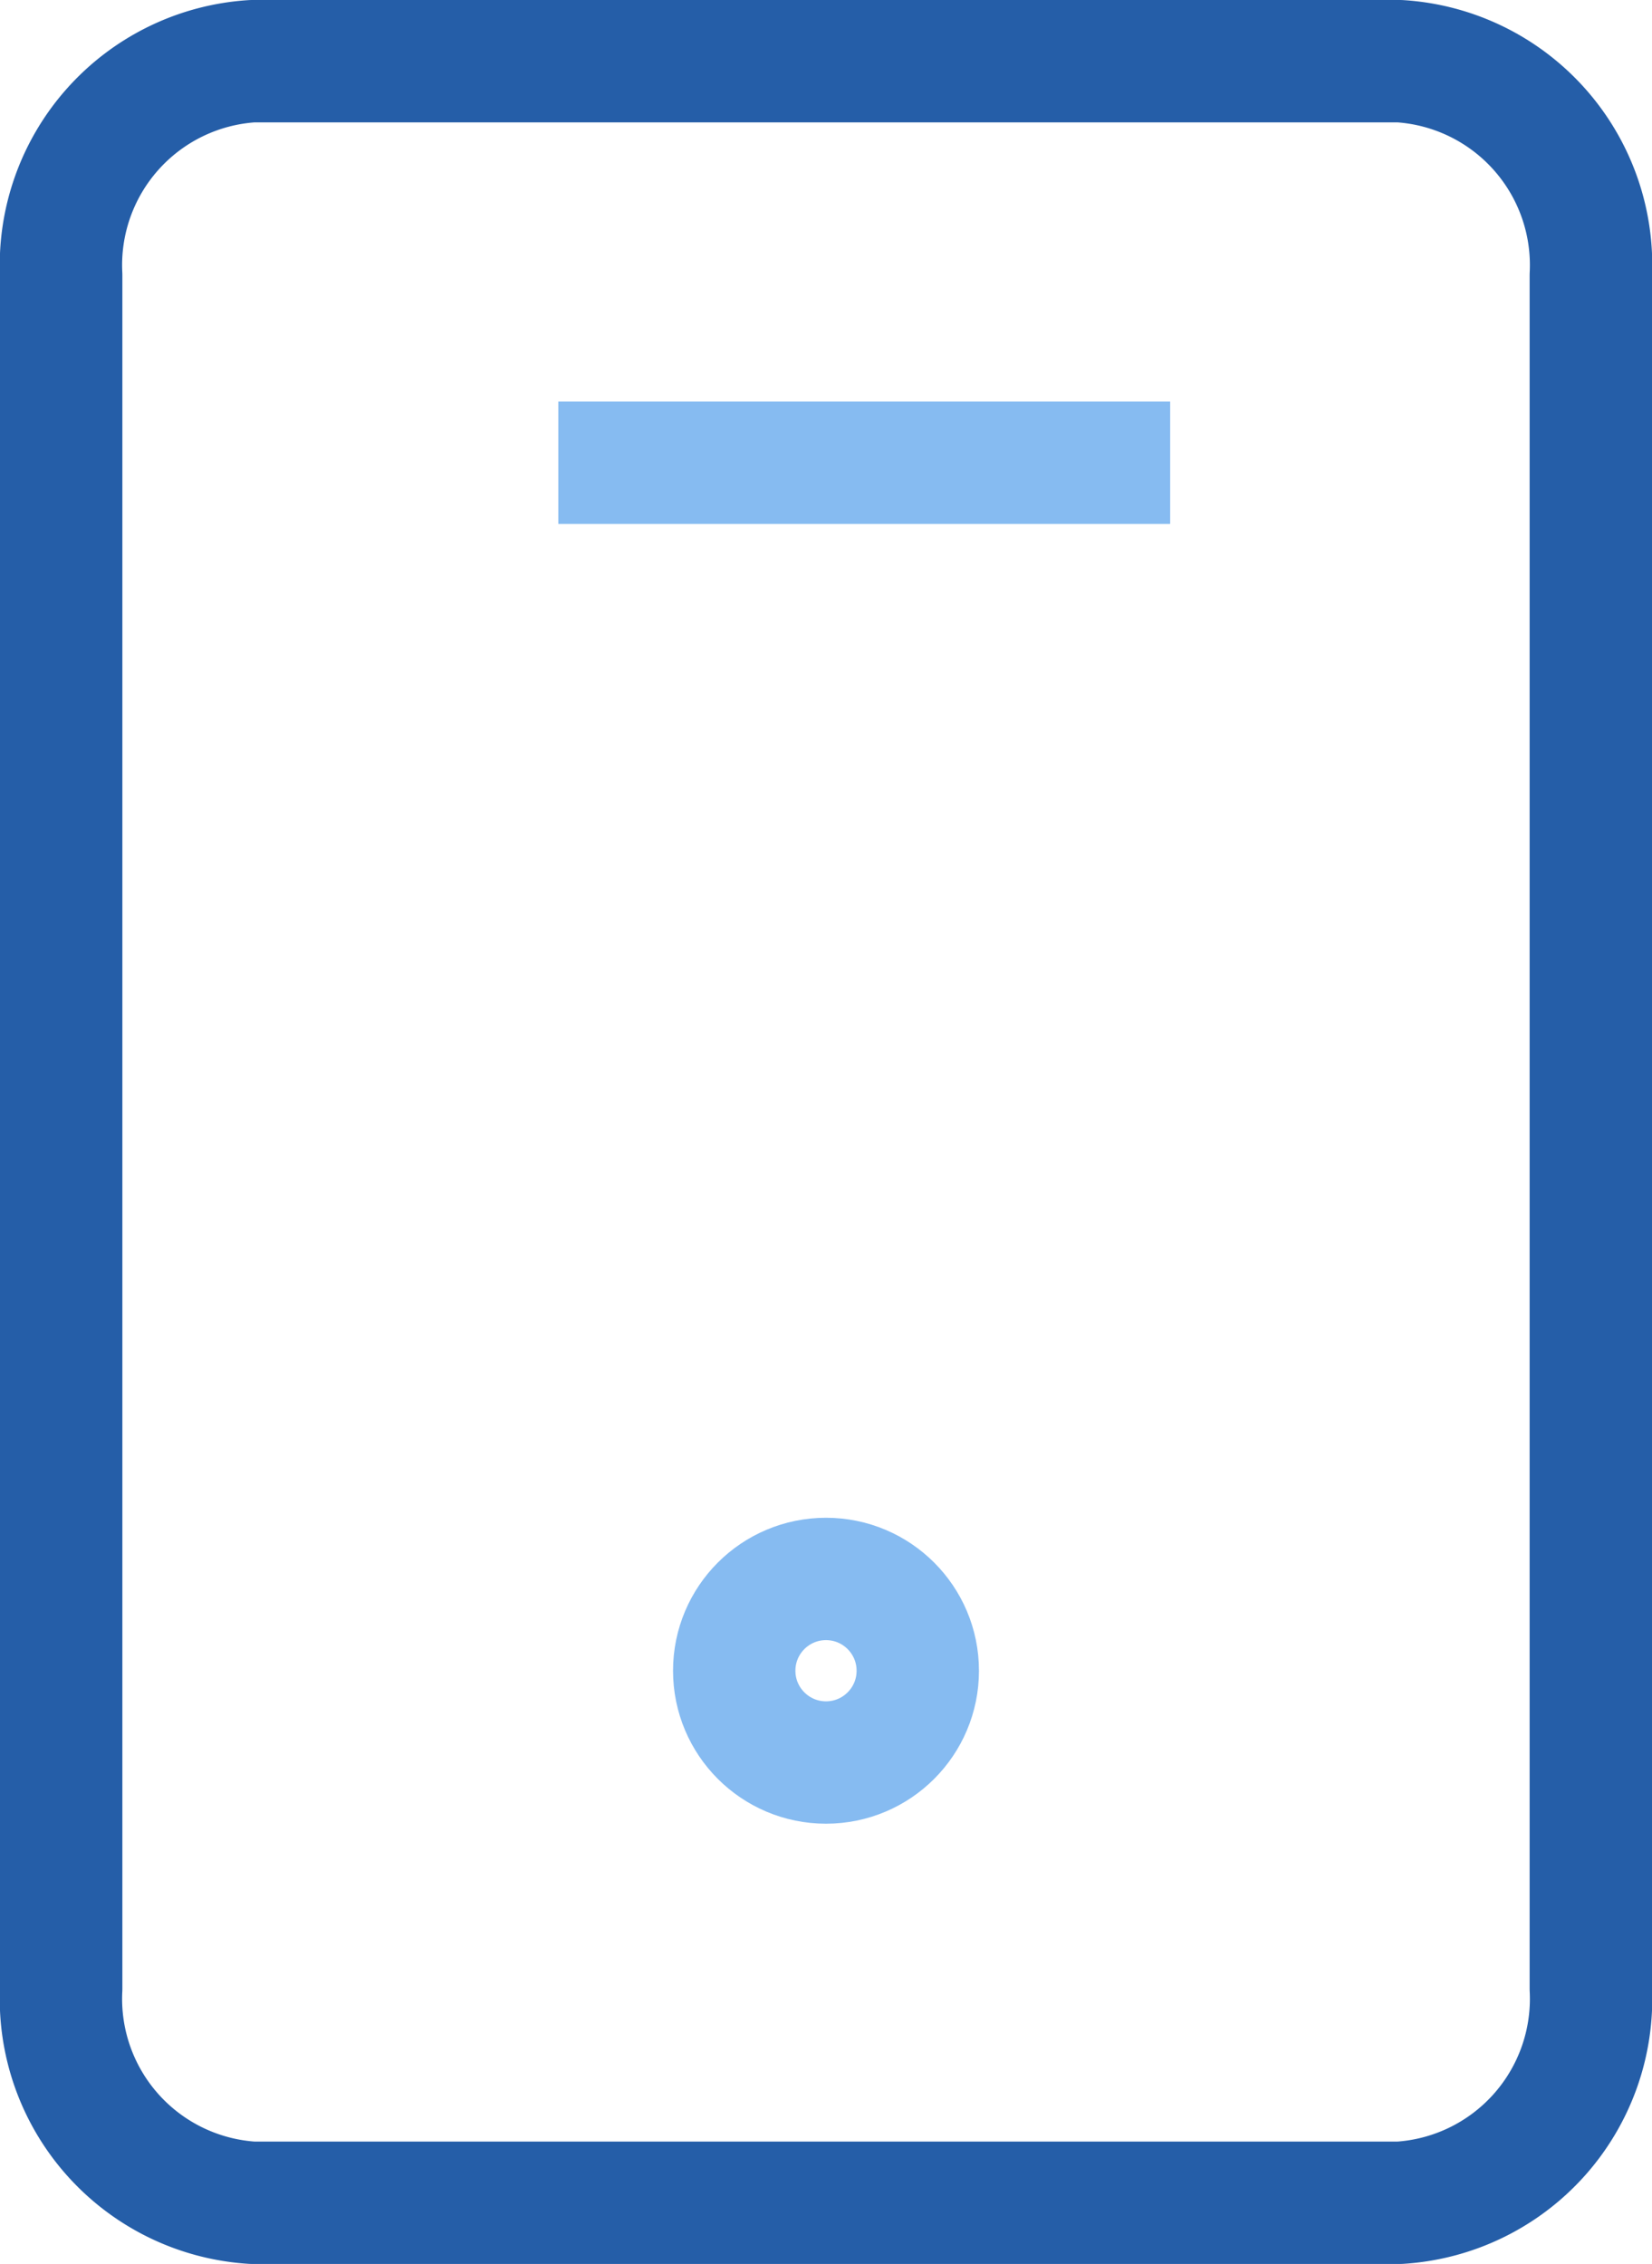
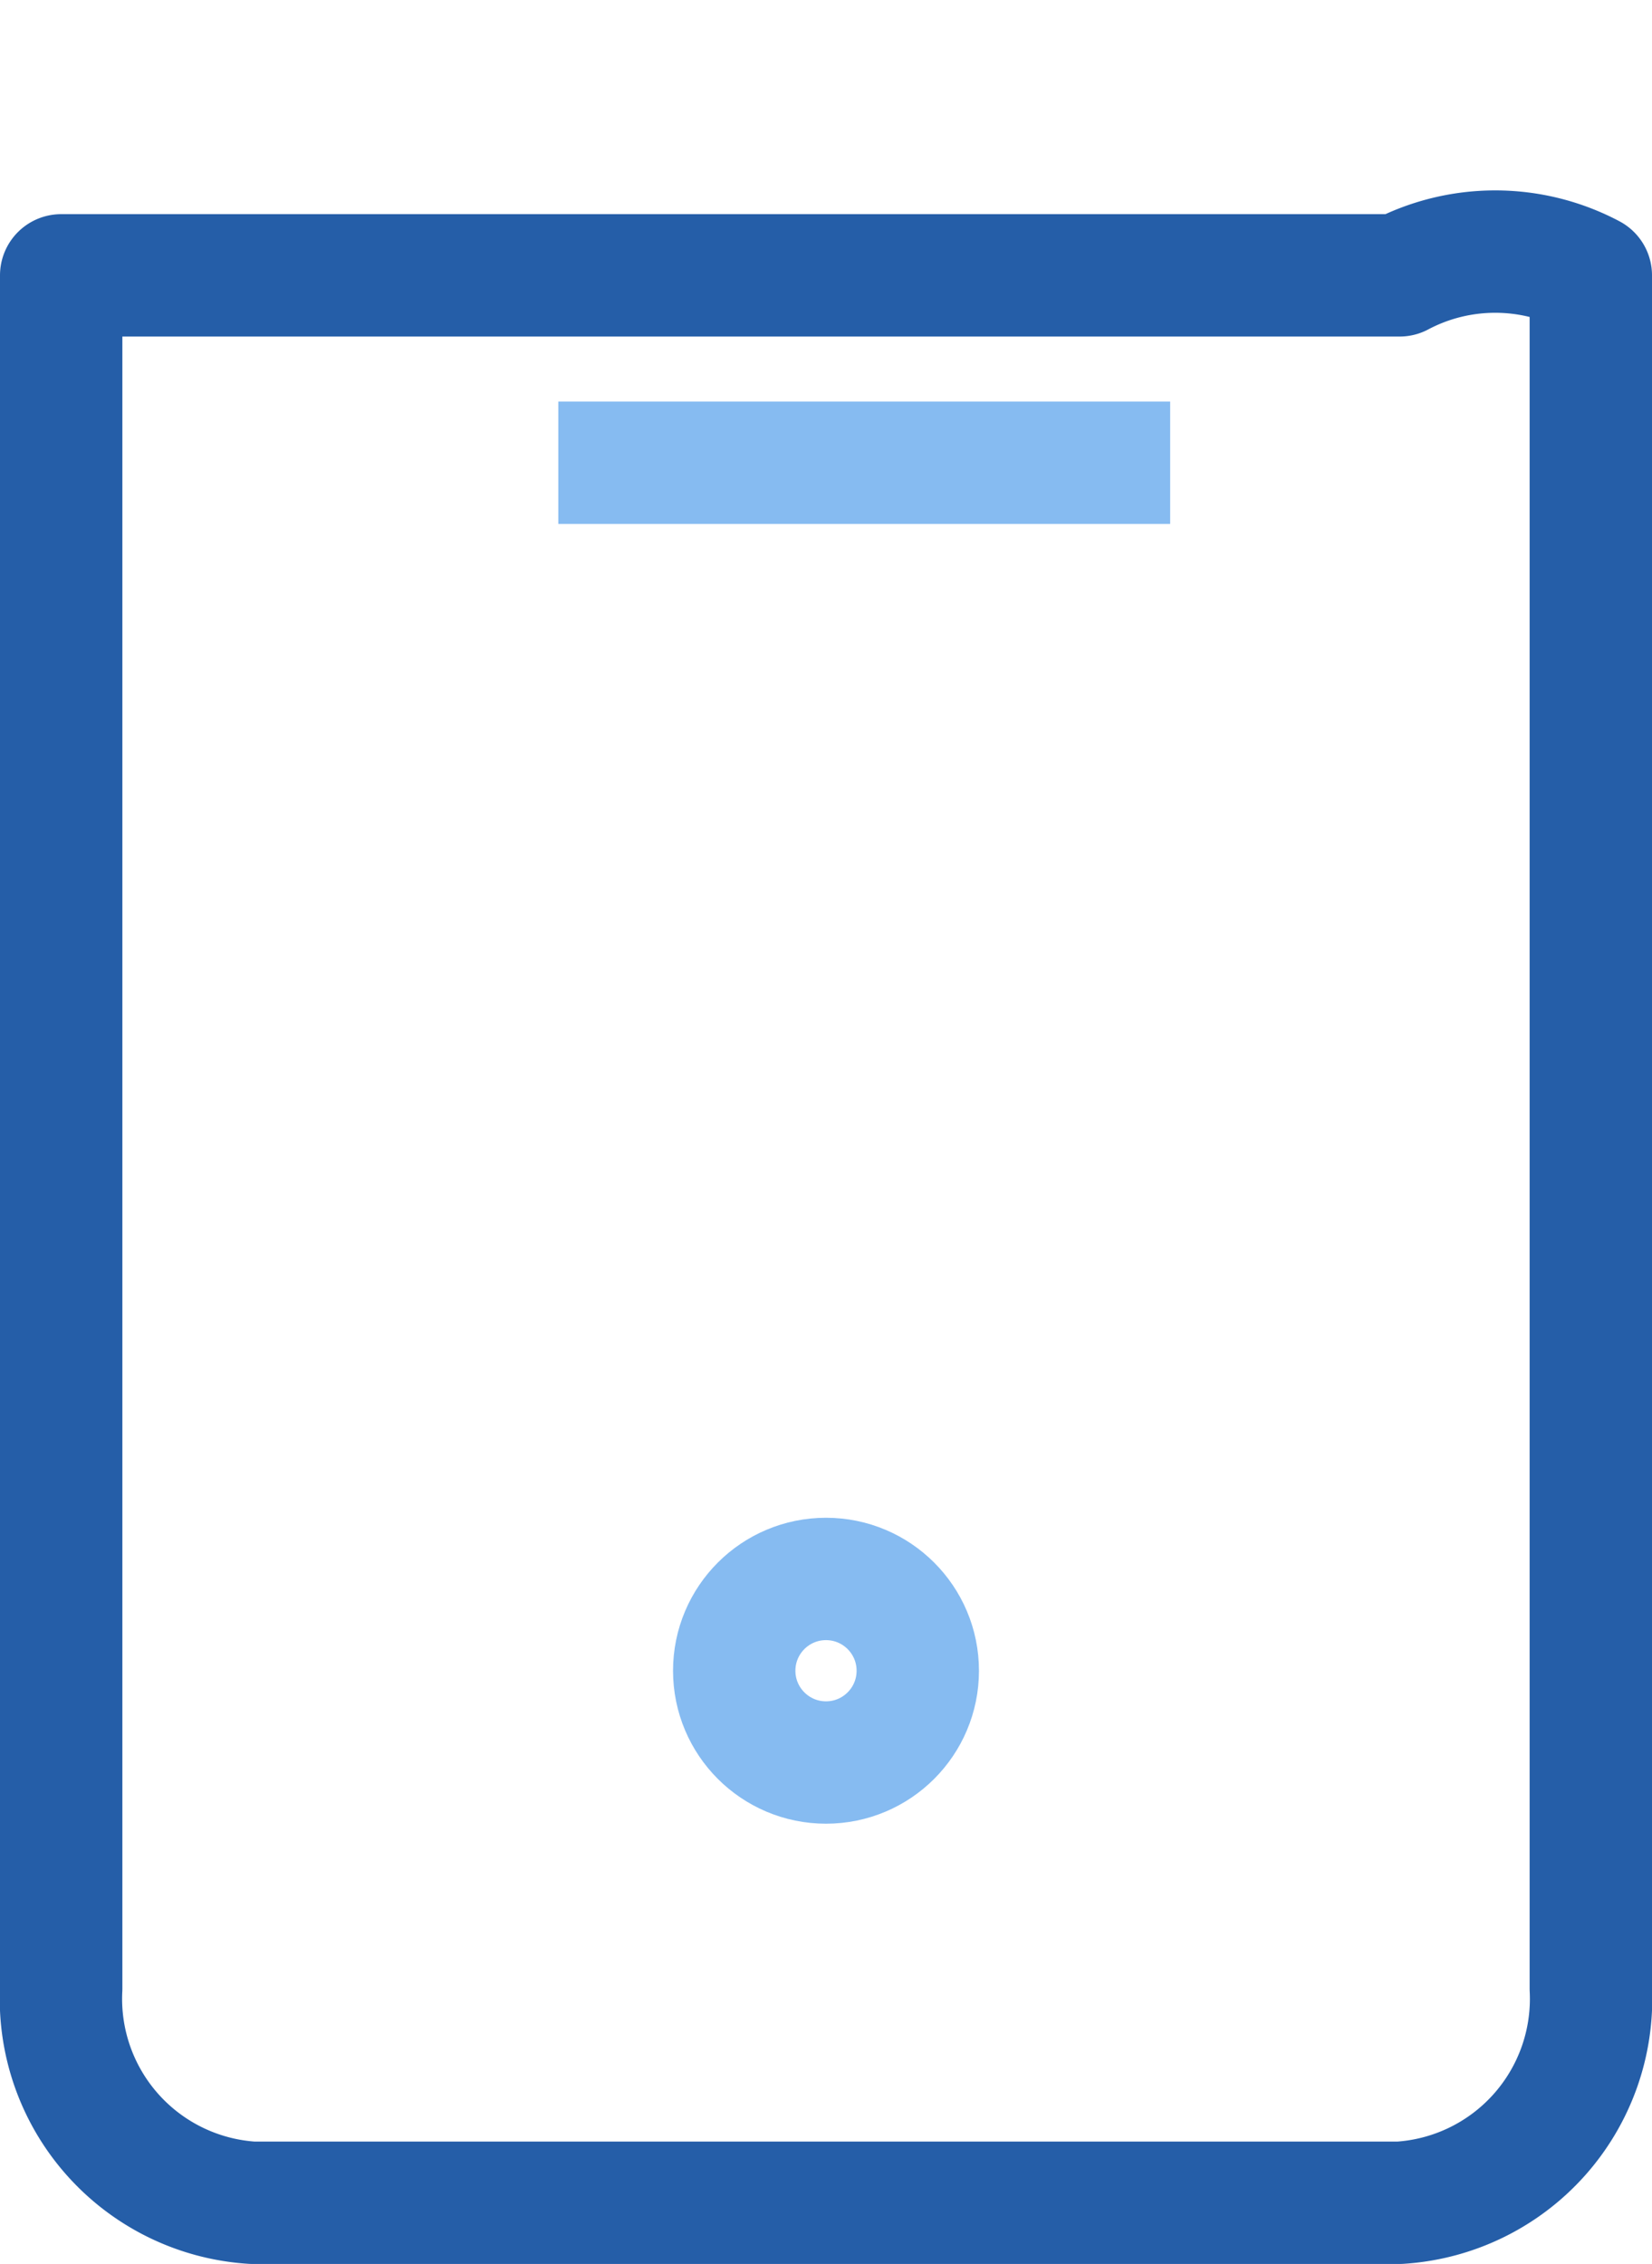
<svg xmlns="http://www.w3.org/2000/svg" width="21.6" height="29.6" viewBox="0 0 21.6 29.6">
  <g id="Group_6469" data-name="Group 6469" transform="translate(-717.2 -4110.45)">
    <g id="Icon_feather-mail" data-name="Icon feather-mail" transform="translate(738 4111.25) rotate(90)">
-       <path id="Path_8" data-name="Path 8" d="M2.8,0H25.2A2.671,2.671,0,0,1,28,2.5v15A2.671,2.671,0,0,1,25.2,20H2.8A2.671,2.671,0,0,1,0,17.5V2.5A2.671,2.671,0,0,1,2.8,0Z" transform="translate(0 0)" fill="none" stroke="#255ea8" stroke-linecap="round" stroke-linejoin="round" stroke-width="1.6" />
+       <path id="Path_8" data-name="Path 8" d="M2.8,0H25.2A2.671,2.671,0,0,1,28,2.5v15A2.671,2.671,0,0,1,25.2,20H2.8V2.5A2.671,2.671,0,0,1,2.8,0Z" transform="translate(0 0)" fill="none" stroke="#255ea8" stroke-linecap="round" stroke-linejoin="round" stroke-width="1.6" />
    </g>
    <g id="Ellipse_13" data-name="Ellipse 13" transform="translate(726 4130.294)" fill="none" stroke="#86bbf1" stroke-width="1.6">
-       <circle cx="2" cy="2" r="2" stroke="none" />
      <circle cx="2" cy="2" r="1.2" fill="none" />
    </g>
    <line id="Line_39" data-name="Line 39" x2="8" transform="translate(724.5 4116.5)" fill="none" stroke="#86bbf1" stroke-width="1.6" />
  </g>
</svg>